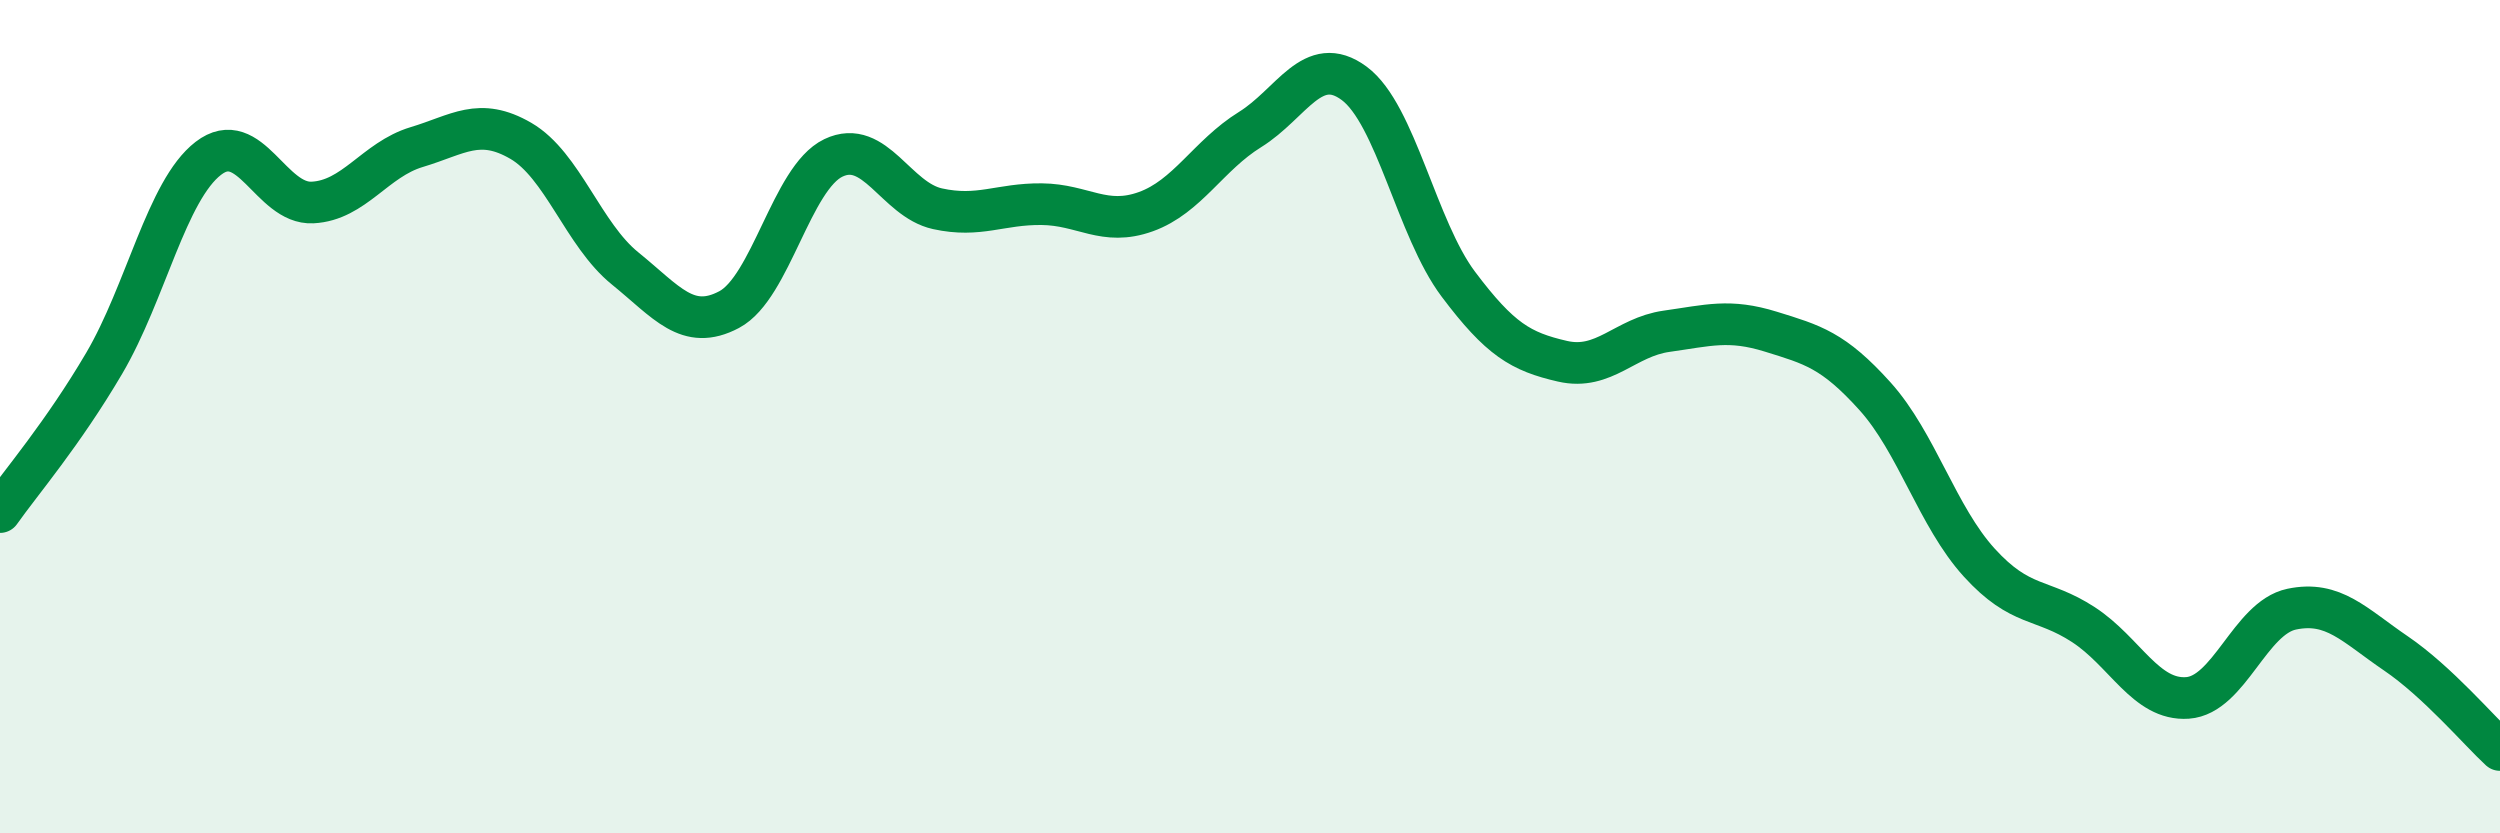
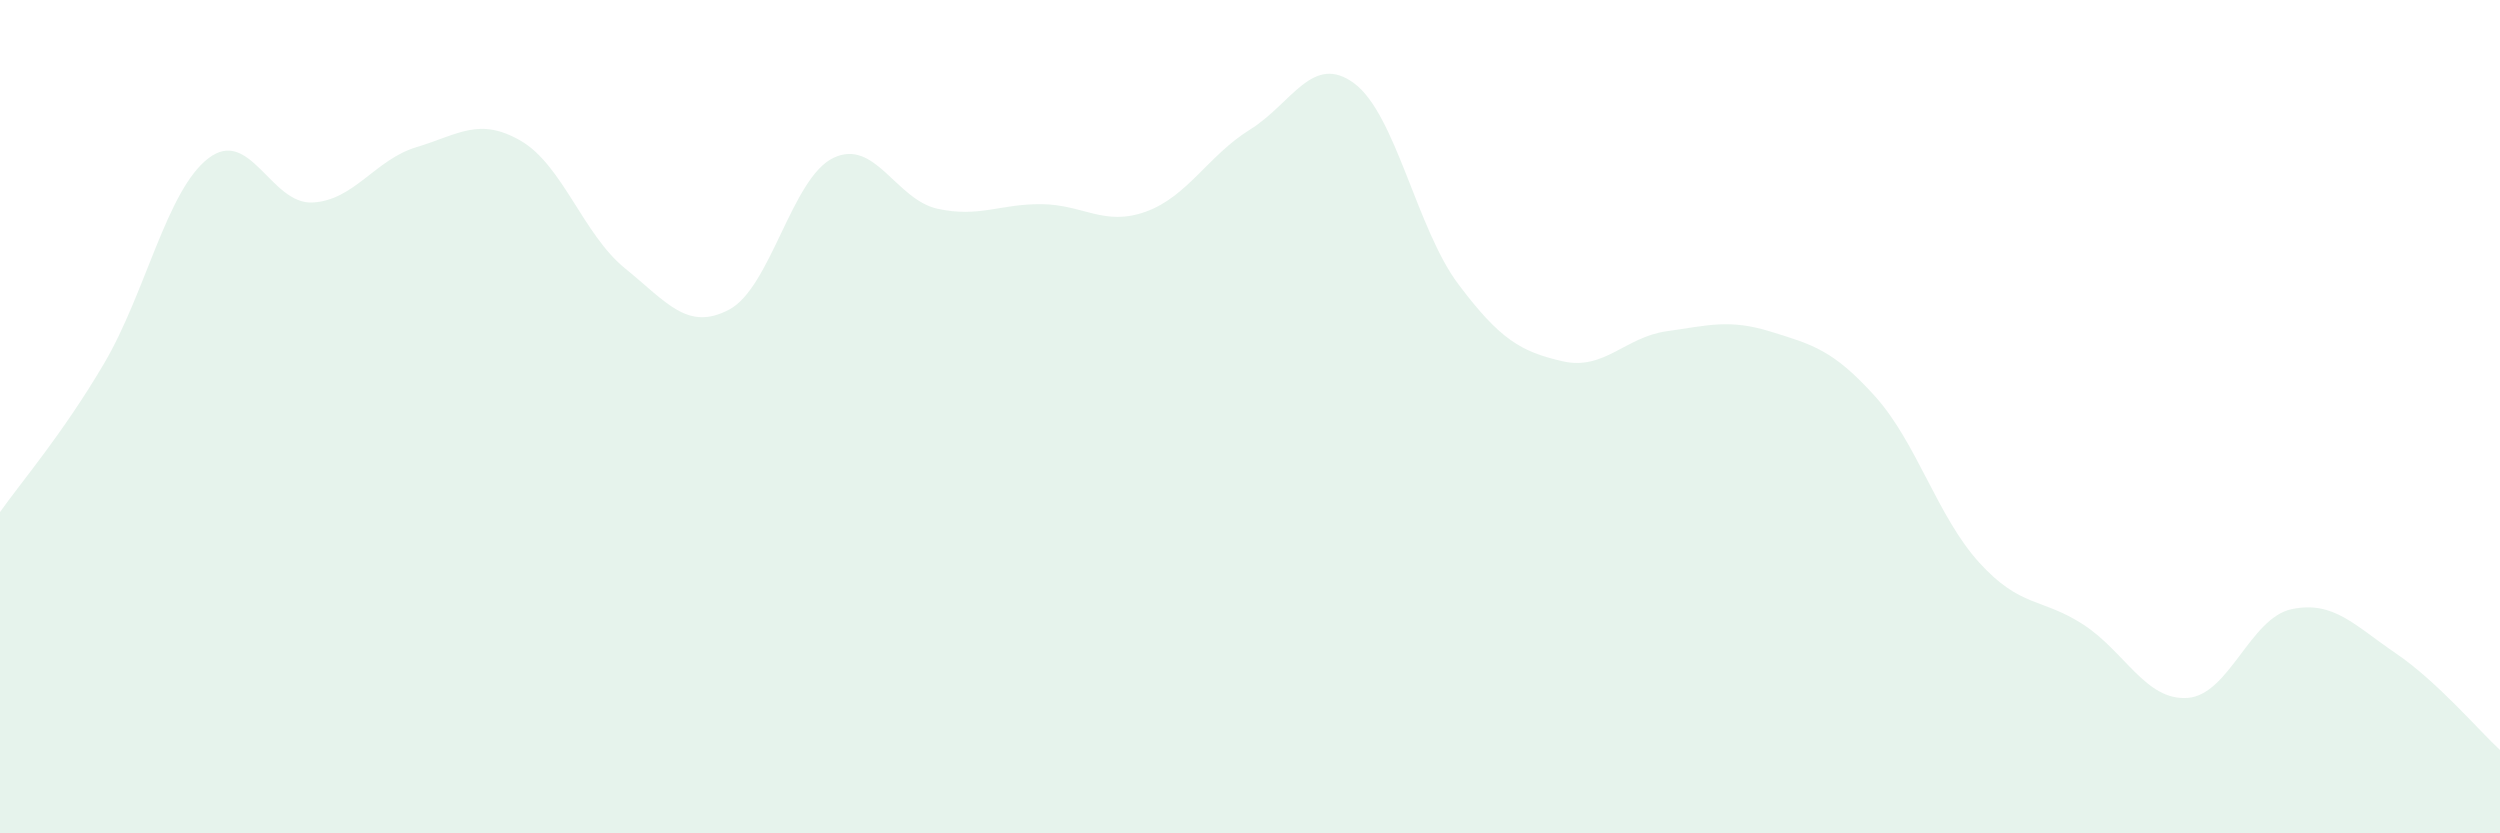
<svg xmlns="http://www.w3.org/2000/svg" width="60" height="20" viewBox="0 0 60 20">
-   <path d="M 0,12.29 C 0.5,11.58 1.5,10.42 2.5,8.72 C 3.5,7.02 4,4.57 5,3.8 C 6,3.03 6.5,4.91 7.5,4.86 C 8.5,4.81 9,3.83 10,3.53 C 11,3.23 11.5,2.8 12.5,3.38 C 13.5,3.96 14,5.63 15,6.44 C 16,7.25 16.5,7.96 17.5,7.43 C 18.5,6.9 19,4.27 20,3.79 C 21,3.31 21.5,4.79 22.5,5.01 C 23.5,5.23 24,4.89 25,4.9 C 26,4.91 26.5,5.44 27.5,5.08 C 28.5,4.72 29,3.73 30,3.11 C 31,2.49 31.5,1.26 32.5,2 C 33.5,2.74 34,5.49 35,6.82 C 36,8.15 36.5,8.44 37.5,8.67 C 38.5,8.9 39,8.09 40,7.95 C 41,7.81 41.5,7.65 42.5,7.96 C 43.5,8.27 44,8.4 45,9.51 C 46,10.62 46.5,12.4 47.5,13.5 C 48.5,14.6 49,14.34 50,14.99 C 51,15.64 51.5,16.82 52.5,16.75 C 53.5,16.68 54,14.83 55,14.62 C 56,14.41 56.5,15 57.5,15.68 C 58.5,16.36 59.5,17.54 60,18L60 20L0 20Z" fill="#008740" opacity="0.1" stroke-linecap="round" stroke-linejoin="round" />
-   <path d="M 0,12.29 C 0.5,11.58 1.5,10.42 2.5,8.72 C 3.5,7.02 4,4.57 5,3.8 C 6,3.03 6.5,4.91 7.5,4.86 C 8.5,4.81 9,3.83 10,3.53 C 11,3.23 11.5,2.8 12.5,3.38 C 13.5,3.96 14,5.63 15,6.44 C 16,7.25 16.5,7.96 17.5,7.43 C 18.5,6.9 19,4.27 20,3.79 C 21,3.31 21.5,4.79 22.5,5.01 C 23.5,5.23 24,4.89 25,4.9 C 26,4.91 26.5,5.44 27.5,5.08 C 28.5,4.72 29,3.73 30,3.11 C 31,2.49 31.5,1.26 32.5,2 C 33.5,2.74 34,5.49 35,6.82 C 36,8.15 36.5,8.44 37.5,8.67 C 38.5,8.9 39,8.09 40,7.95 C 41,7.81 41.5,7.65 42.5,7.96 C 43.5,8.27 44,8.4 45,9.51 C 46,10.62 46.5,12.4 47.5,13.5 C 48.5,14.6 49,14.34 50,14.99 C 51,15.64 51.5,16.82 52.5,16.75 C 53.5,16.68 54,14.83 55,14.62 C 56,14.41 56.5,15 57.5,15.68 C 58.5,16.36 59.5,17.54 60,18" stroke="#008740" stroke-width="1" fill="none" stroke-linecap="round" stroke-linejoin="round" />
+   <path d="M 0,12.29 C 0.5,11.58 1.5,10.42 2.5,8.72 C 3.5,7.02 4,4.57 5,3.8 C 6,3.03 6.5,4.91 7.5,4.86 C 8.5,4.81 9,3.83 10,3.53 C 11,3.23 11.5,2.8 12.5,3.38 C 13.5,3.96 14,5.63 15,6.44 C 16,7.25 16.5,7.96 17.5,7.43 C 18.5,6.9 19,4.27 20,3.79 C 21,3.31 21.5,4.79 22.5,5.01 C 23.5,5.23 24,4.89 25,4.9 C 26,4.91 26.5,5.44 27.5,5.08 C 28.5,4.72 29,3.73 30,3.11 C 31,2.49 31.5,1.26 32.5,2 C 33.5,2.74 34,5.49 35,6.82 C 36,8.15 36.5,8.44 37.5,8.67 C 38.5,8.9 39,8.09 40,7.95 C 41,7.81 41.5,7.65 42.5,7.96 C 43.5,8.27 44,8.4 45,9.51 C 46,10.62 46.5,12.4 47.5,13.5 C 48.5,14.6 49,14.34 50,14.99 C 51,15.64 51.5,16.82 52.5,16.75 C 53.5,16.68 54,14.83 55,14.62 C 56,14.41 56.5,15 57.5,15.68 C 58.5,16.36 59.5,17.54 60,18L60 20L0 20" fill="#008740" opacity="0.1" stroke-linecap="round" stroke-linejoin="round" />
</svg>